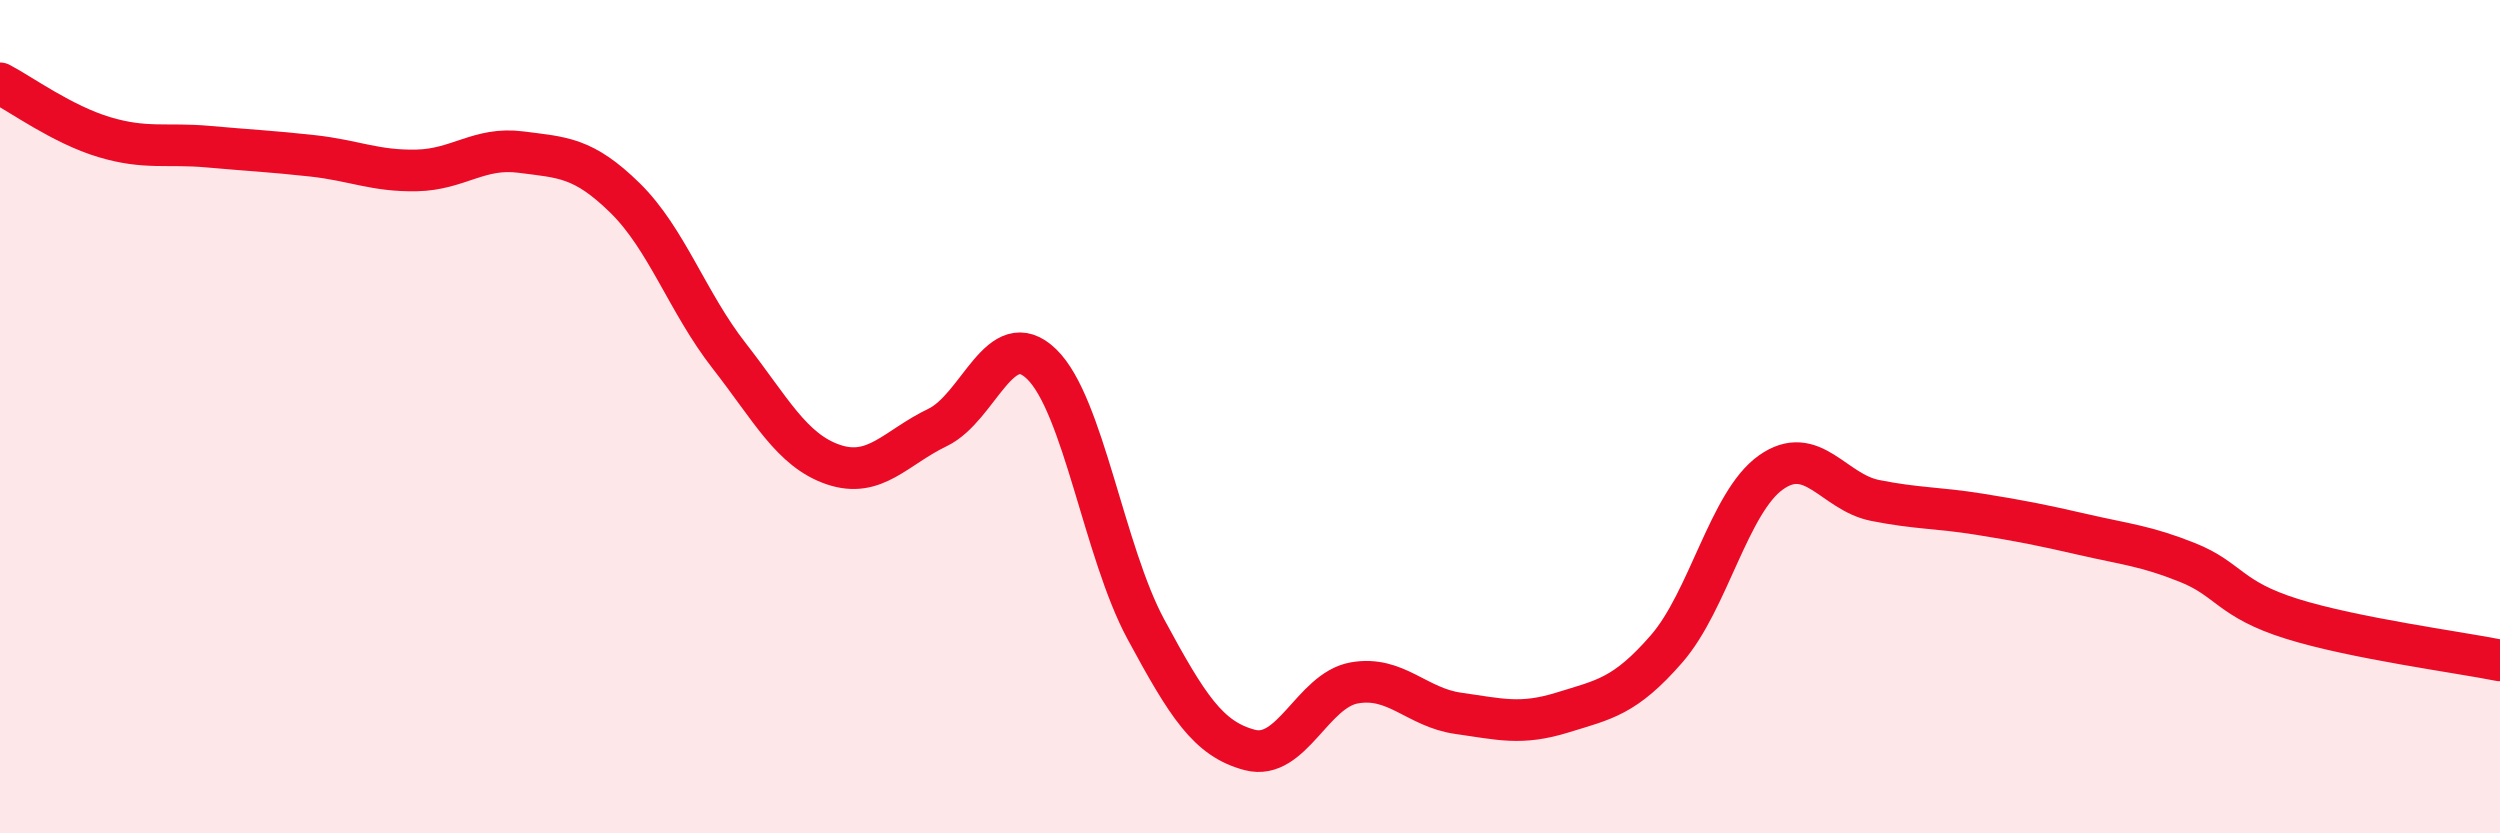
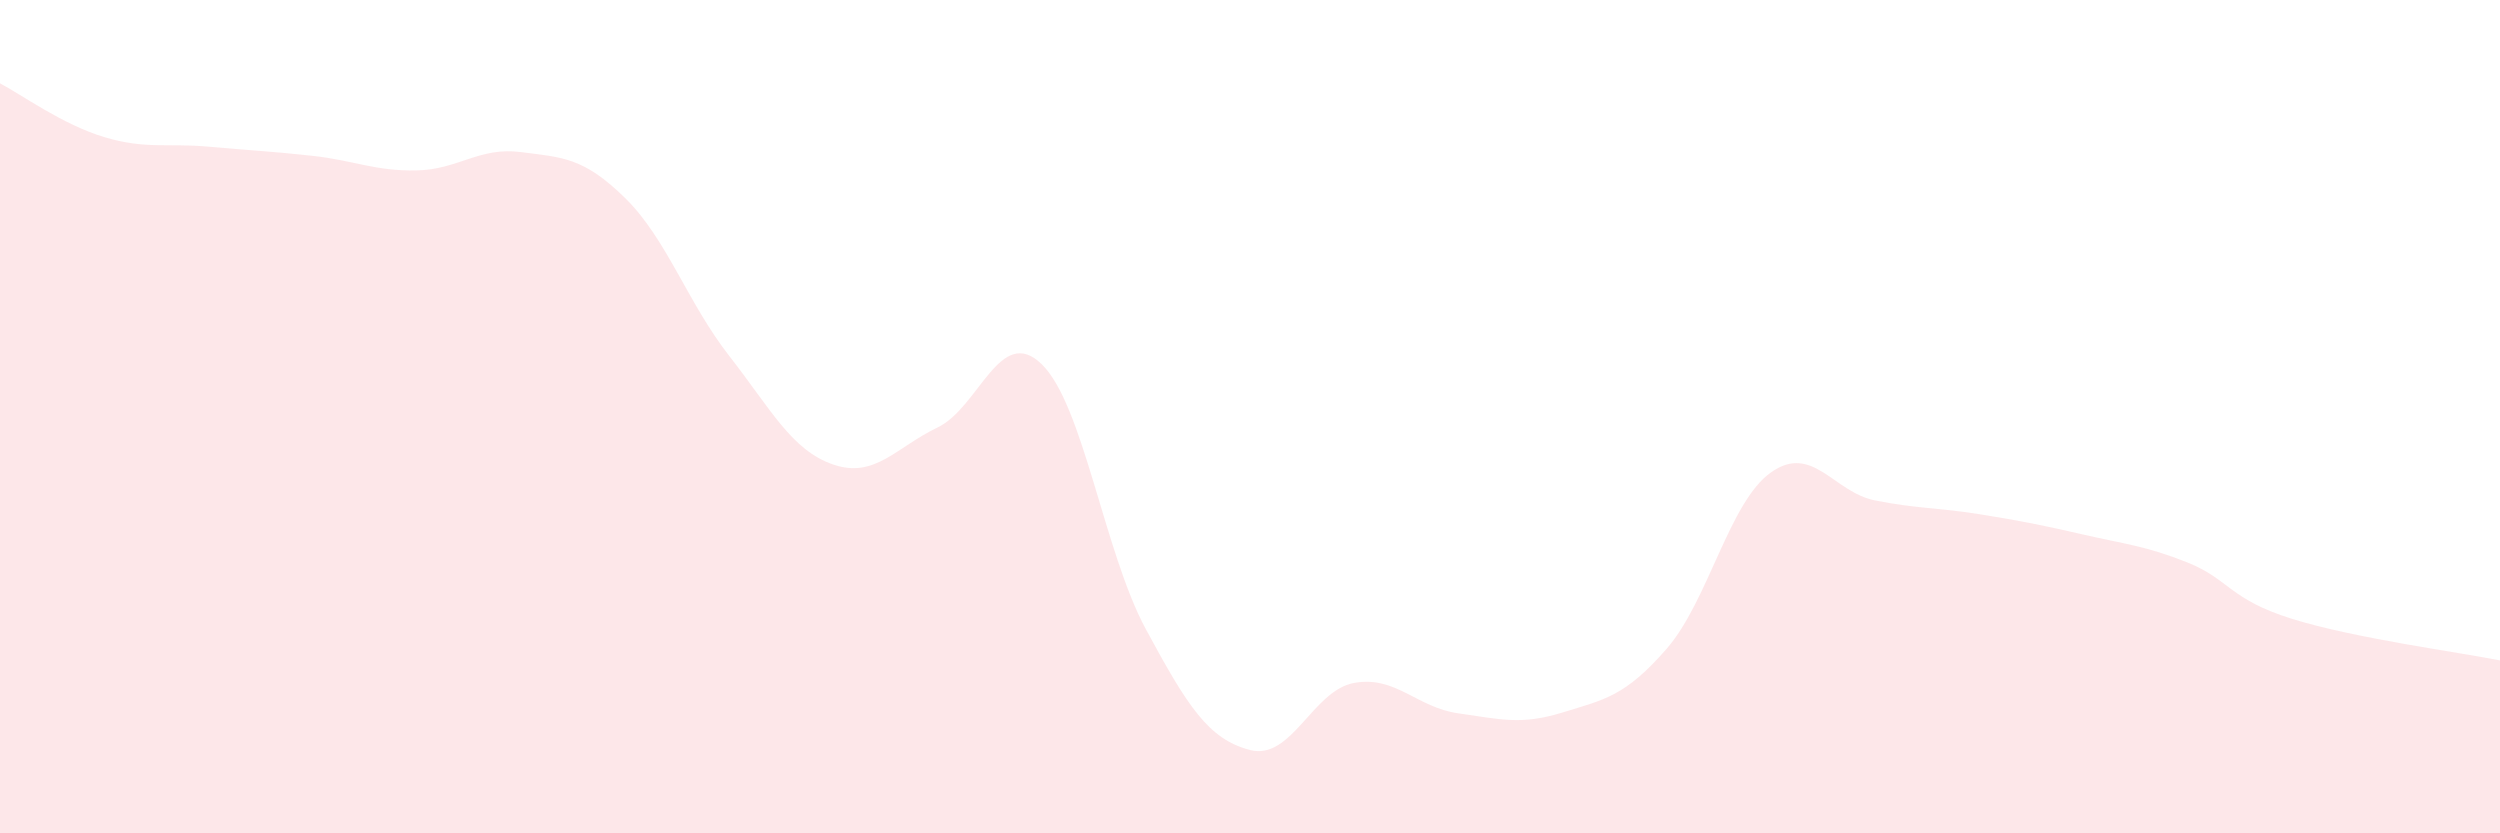
<svg xmlns="http://www.w3.org/2000/svg" width="60" height="20" viewBox="0 0 60 20">
  <path d="M 0,2 C 0.5,2.26 1.5,2.99 2.5,3.29 C 3.5,3.59 4,3.43 5,3.52 C 6,3.61 6.5,3.63 7.5,3.74 C 8.5,3.85 9,4.11 10,4.09 C 11,4.07 11.5,3.52 12.5,3.65 C 13.5,3.78 14,3.77 15,4.75 C 16,5.73 16.5,7.26 17.5,8.54 C 18.5,9.82 19,10.81 20,11.15 C 21,11.49 21.5,10.74 22.5,10.26 C 23.5,9.78 24,7.77 25,8.74 C 26,9.71 26.5,13.25 27.5,15.1 C 28.5,16.95 29,17.74 30,18 C 31,18.26 31.5,16.57 32.5,16.39 C 33.5,16.21 34,16.98 35,17.12 C 36,17.26 36.5,17.41 37.5,17.1 C 38.5,16.79 39,16.72 40,15.57 C 41,14.42 41.5,12.05 42.5,11.34 C 43.5,10.63 44,11.81 45,12.01 C 46,12.21 46.5,12.18 47.5,12.34 C 48.5,12.5 49,12.6 50,12.83 C 51,13.06 51.5,13.1 52.5,13.5 C 53.5,13.9 53.5,14.38 55,14.85 C 56.5,15.32 59,15.65 60,15.85L60 20L0 20Z" fill="#EB0A25" opacity="0.1" stroke-linecap="round" stroke-linejoin="round" />
-   <path d="M 0,2 C 0.5,2.26 1.5,2.99 2.5,3.29 C 3.5,3.59 4,3.43 5,3.52 C 6,3.61 6.5,3.63 7.5,3.74 C 8.5,3.85 9,4.11 10,4.09 C 11,4.07 11.5,3.52 12.5,3.65 C 13.5,3.78 14,3.77 15,4.75 C 16,5.73 16.5,7.26 17.5,8.54 C 18.5,9.82 19,10.81 20,11.15 C 21,11.49 21.5,10.74 22.5,10.26 C 23.5,9.78 24,7.77 25,8.74 C 26,9.71 26.5,13.25 27.5,15.1 C 28.5,16.95 29,17.74 30,18 C 31,18.26 31.5,16.57 32.5,16.39 C 33.5,16.21 34,16.98 35,17.12 C 36,17.26 36.5,17.41 37.5,17.1 C 38.5,16.79 39,16.72 40,15.57 C 41,14.42 41.5,12.05 42.5,11.34 C 43.5,10.63 44,11.81 45,12.01 C 46,12.21 46.5,12.18 47.5,12.34 C 48.5,12.5 49,12.6 50,12.83 C 51,13.06 51.5,13.1 52.5,13.5 C 53.5,13.9 53.5,14.38 55,14.85 C 56.5,15.32 59,15.65 60,15.85" stroke="#EB0A25" stroke-width="1" fill="none" stroke-linecap="round" stroke-linejoin="round" />
</svg>